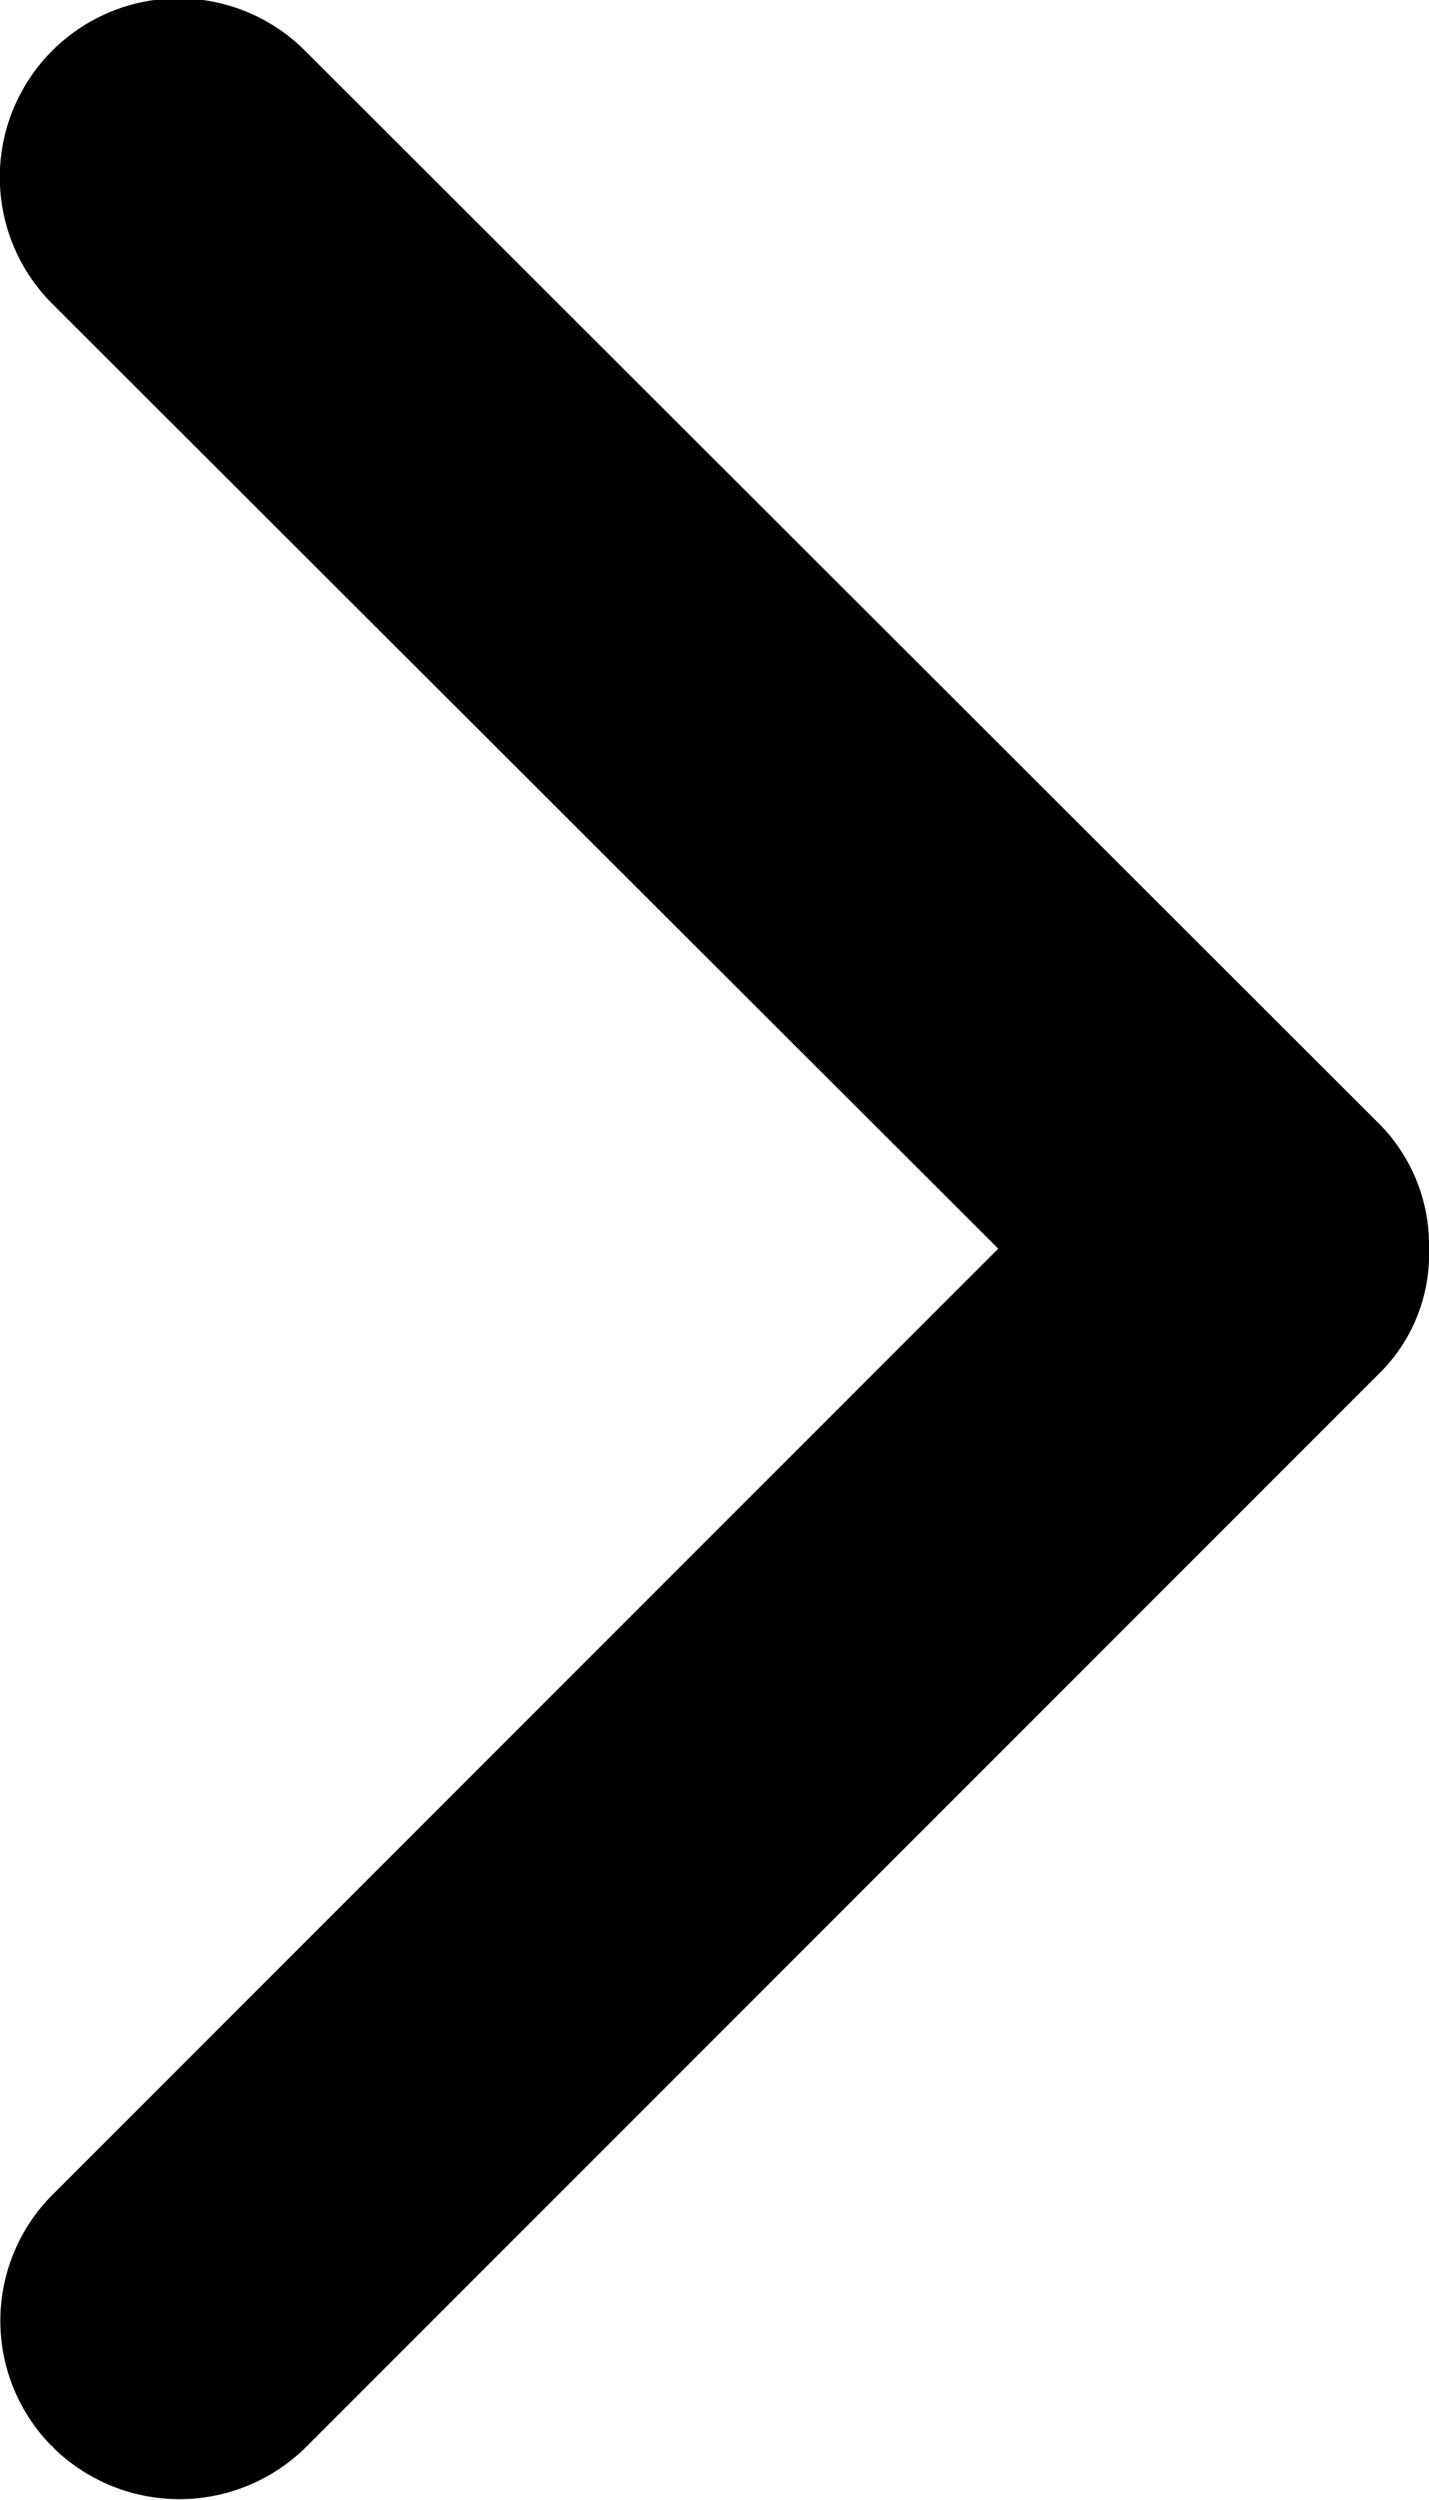
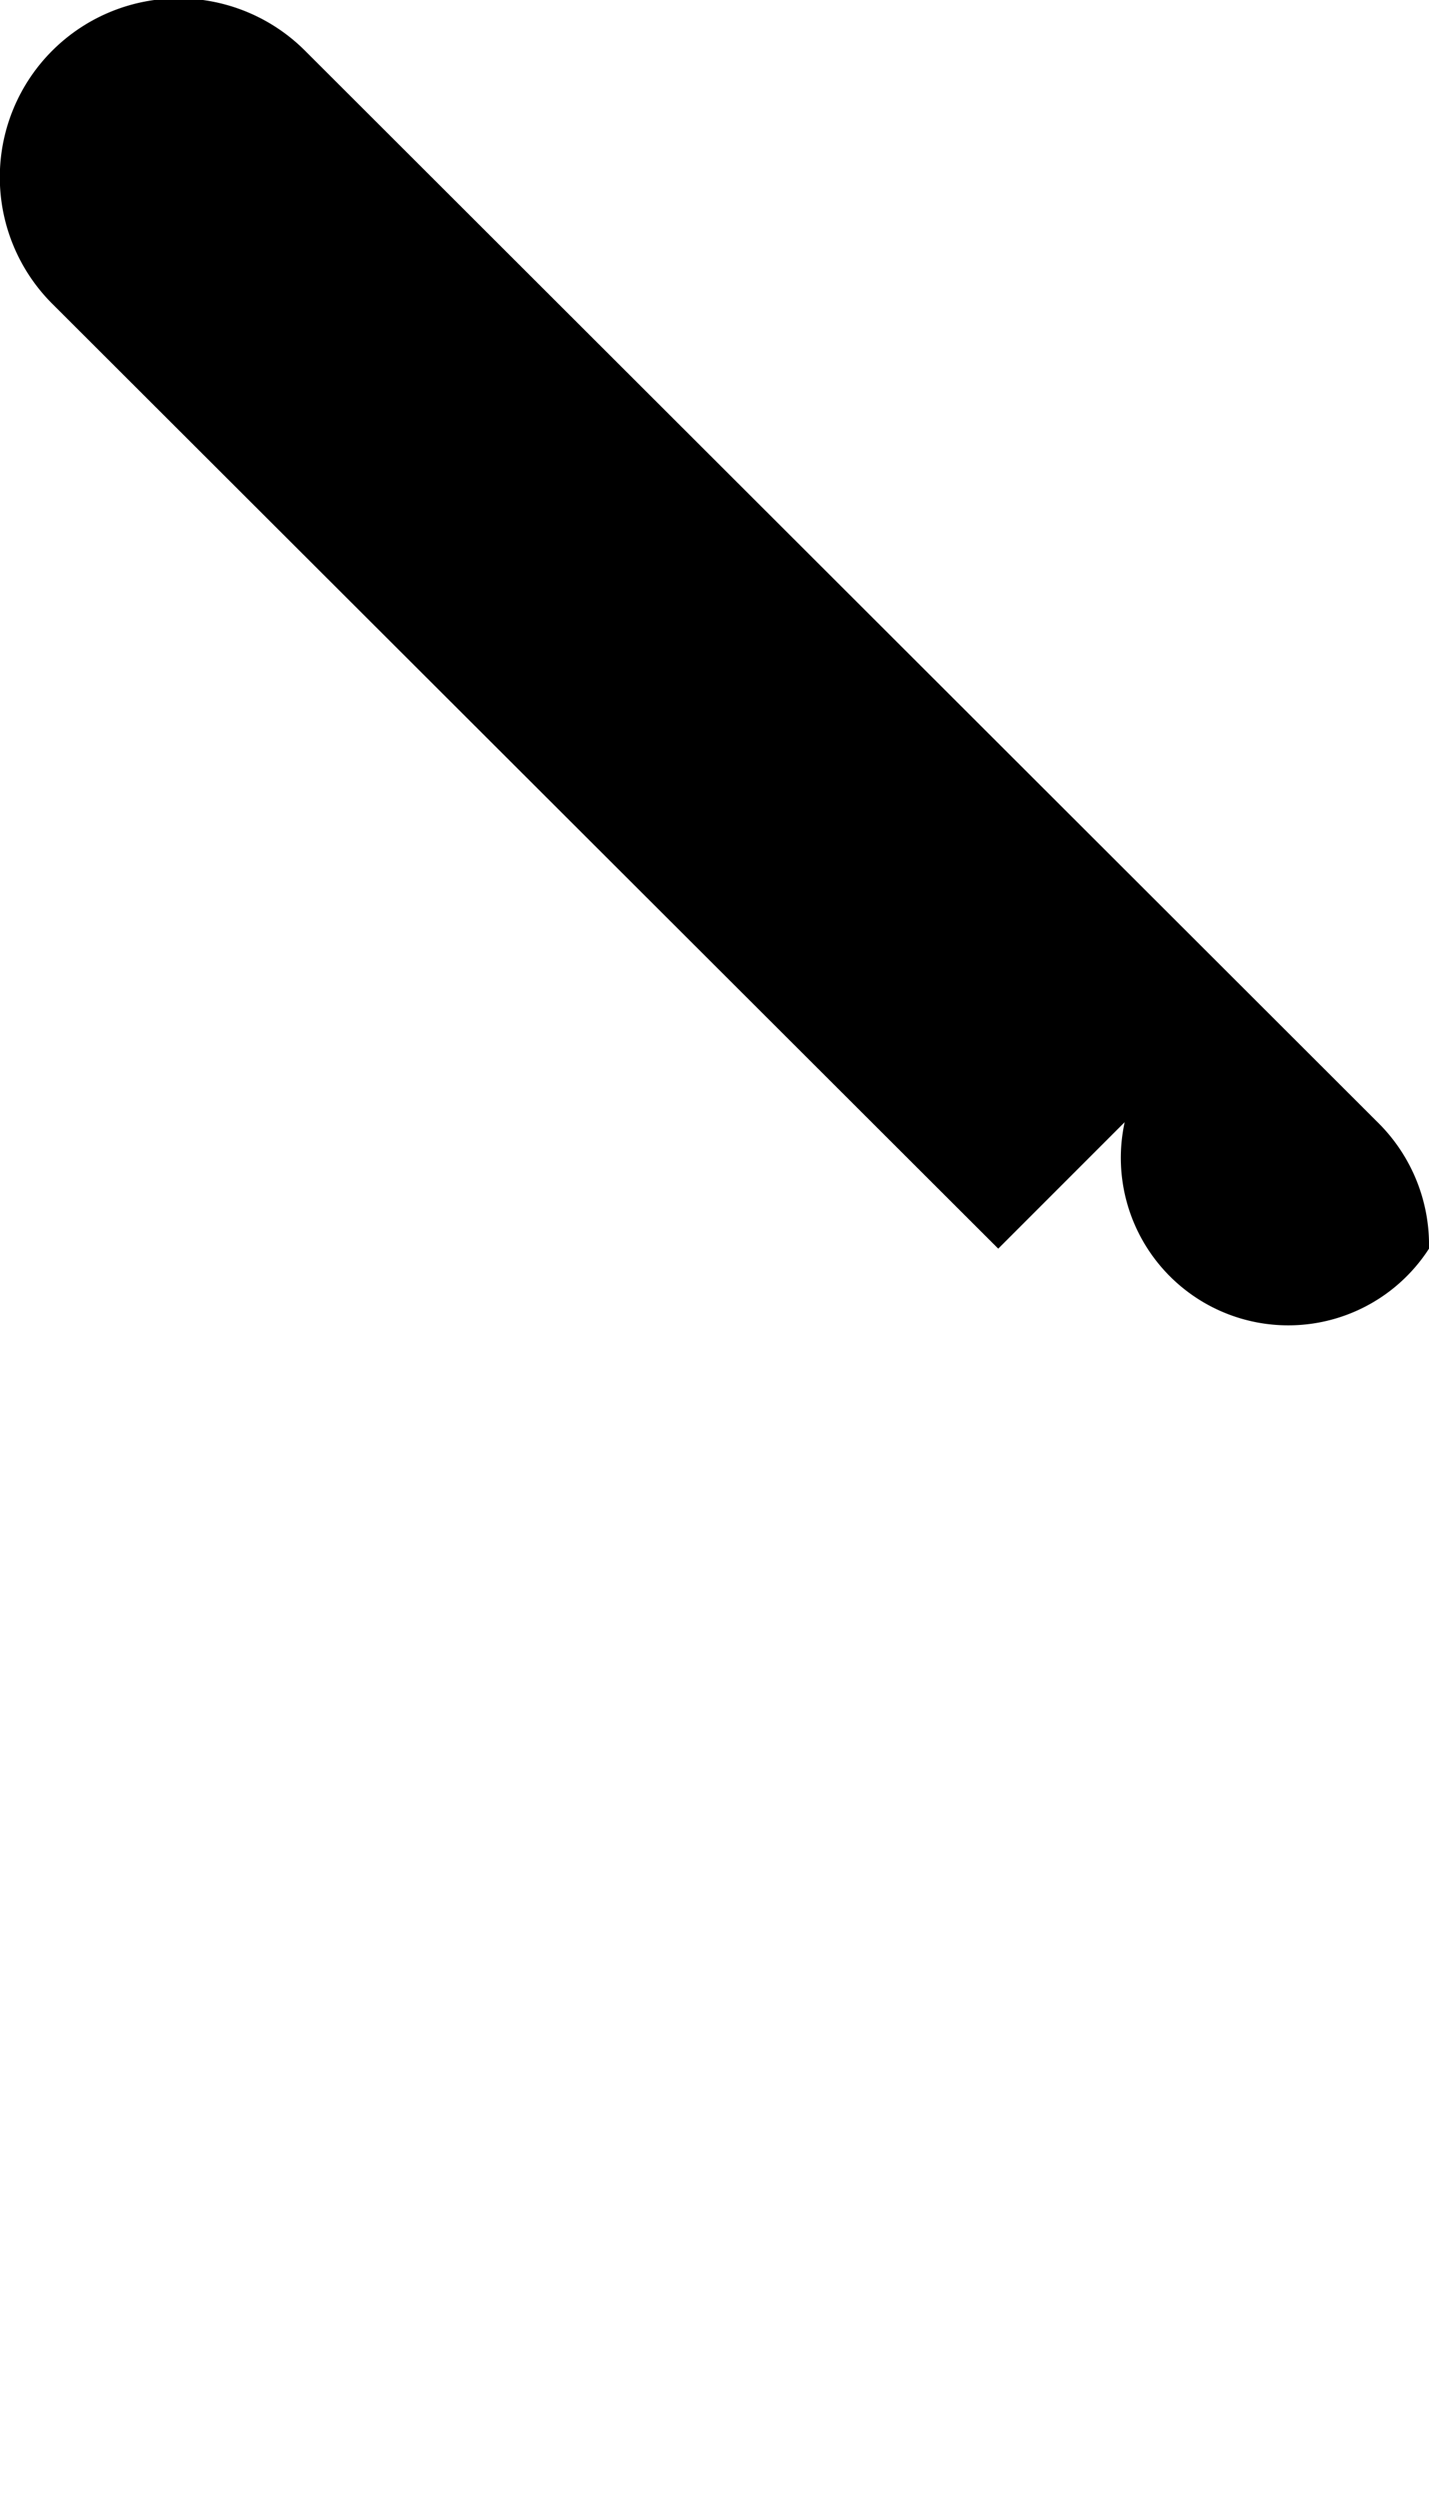
<svg xmlns="http://www.w3.org/2000/svg" width="9.72" height="17" viewBox="0 0 9.72 17">
  <defs>
    <style>
      .cls-1 {
        fill-rule: evenodd;
      }
    </style>
  </defs>
-   <path id="carat_right" class="cls-1" d="M5728.81,2942.99a1.17,1.17,0,0,0-.35-0.86l-7.29-7.28a1.216,1.216,0,0,0-1.73,1.71l0.01,0.01,6.43,6.42-6.43,6.43a1.213,1.213,0,0,0-.01,1.71,0.01,0.01,0,0,1,.01.01,1.225,1.225,0,0,0,1.72,0l7.29-7.29A1.139,1.139,0,0,0,5728.81,2942.99Z" transform="translate(-5719.09 -2934.5)" />
+   <path id="carat_right" class="cls-1" d="M5728.81,2942.99a1.17,1.17,0,0,0-.35-0.86l-7.29-7.28a1.216,1.216,0,0,0-1.73,1.71l0.01,0.01,6.43,6.42-6.43,6.43l7.29-7.29A1.139,1.139,0,0,0,5728.81,2942.99Z" transform="translate(-5719.09 -2934.5)" />
</svg>